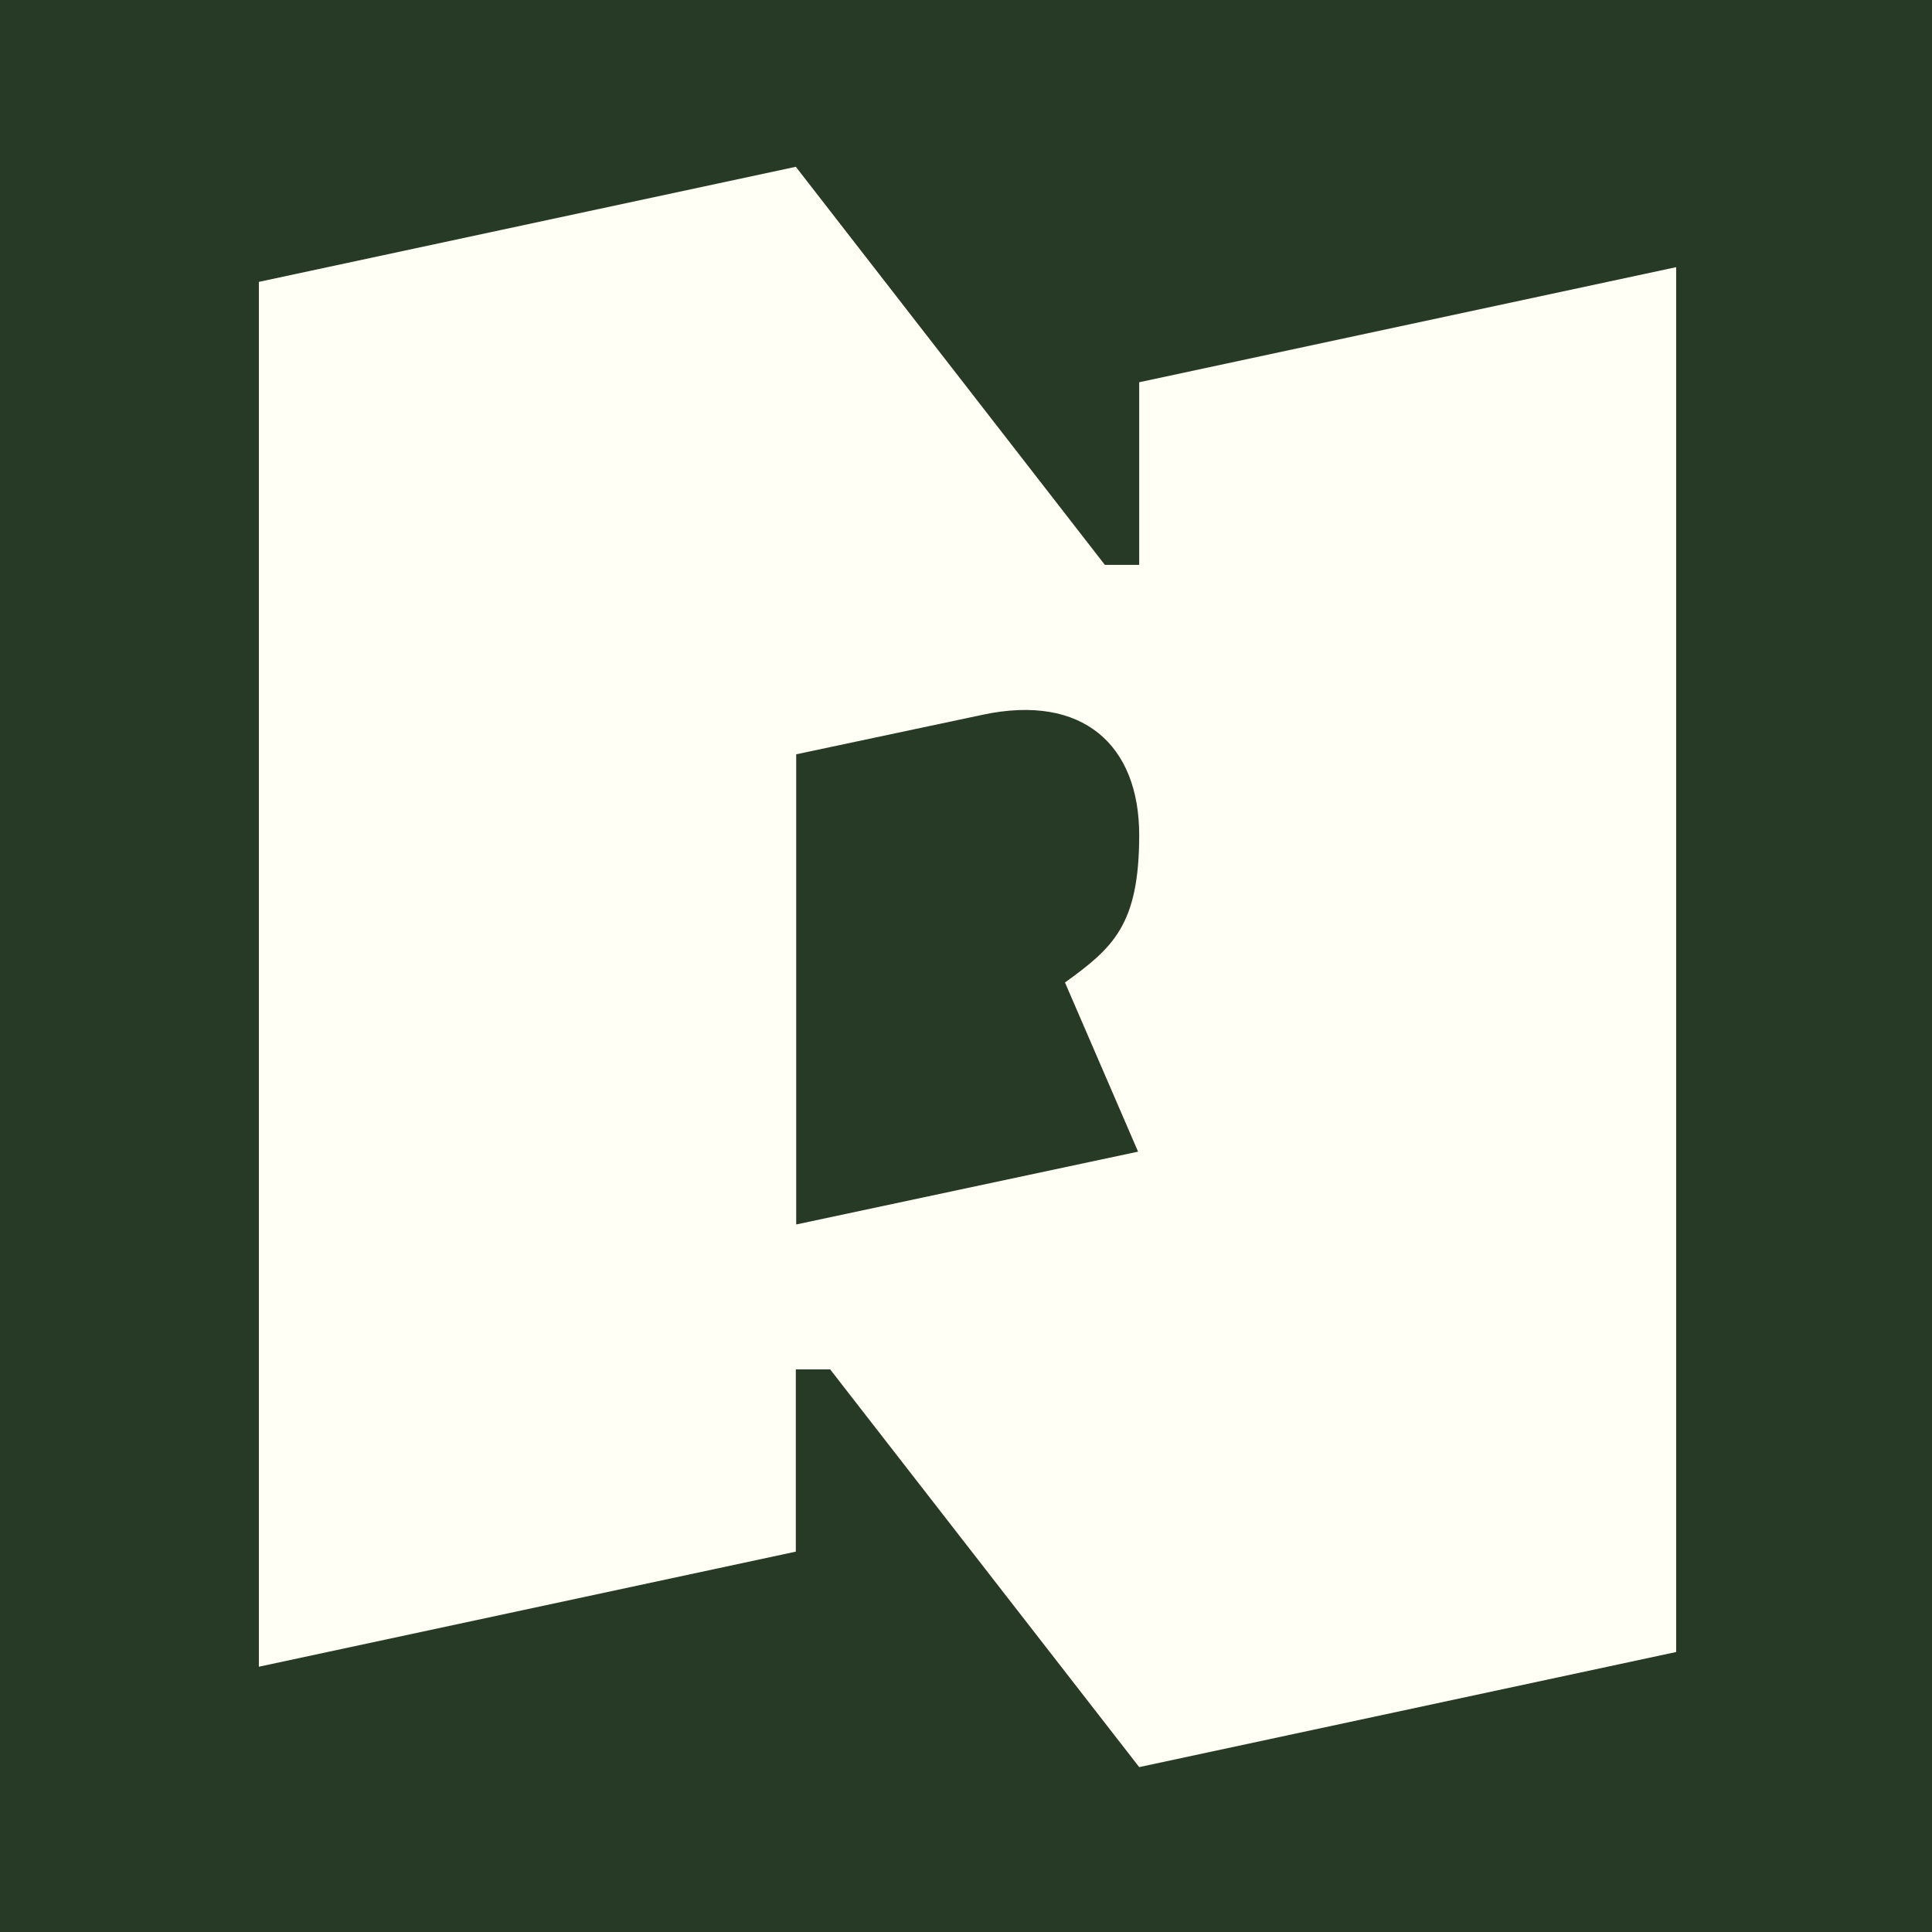
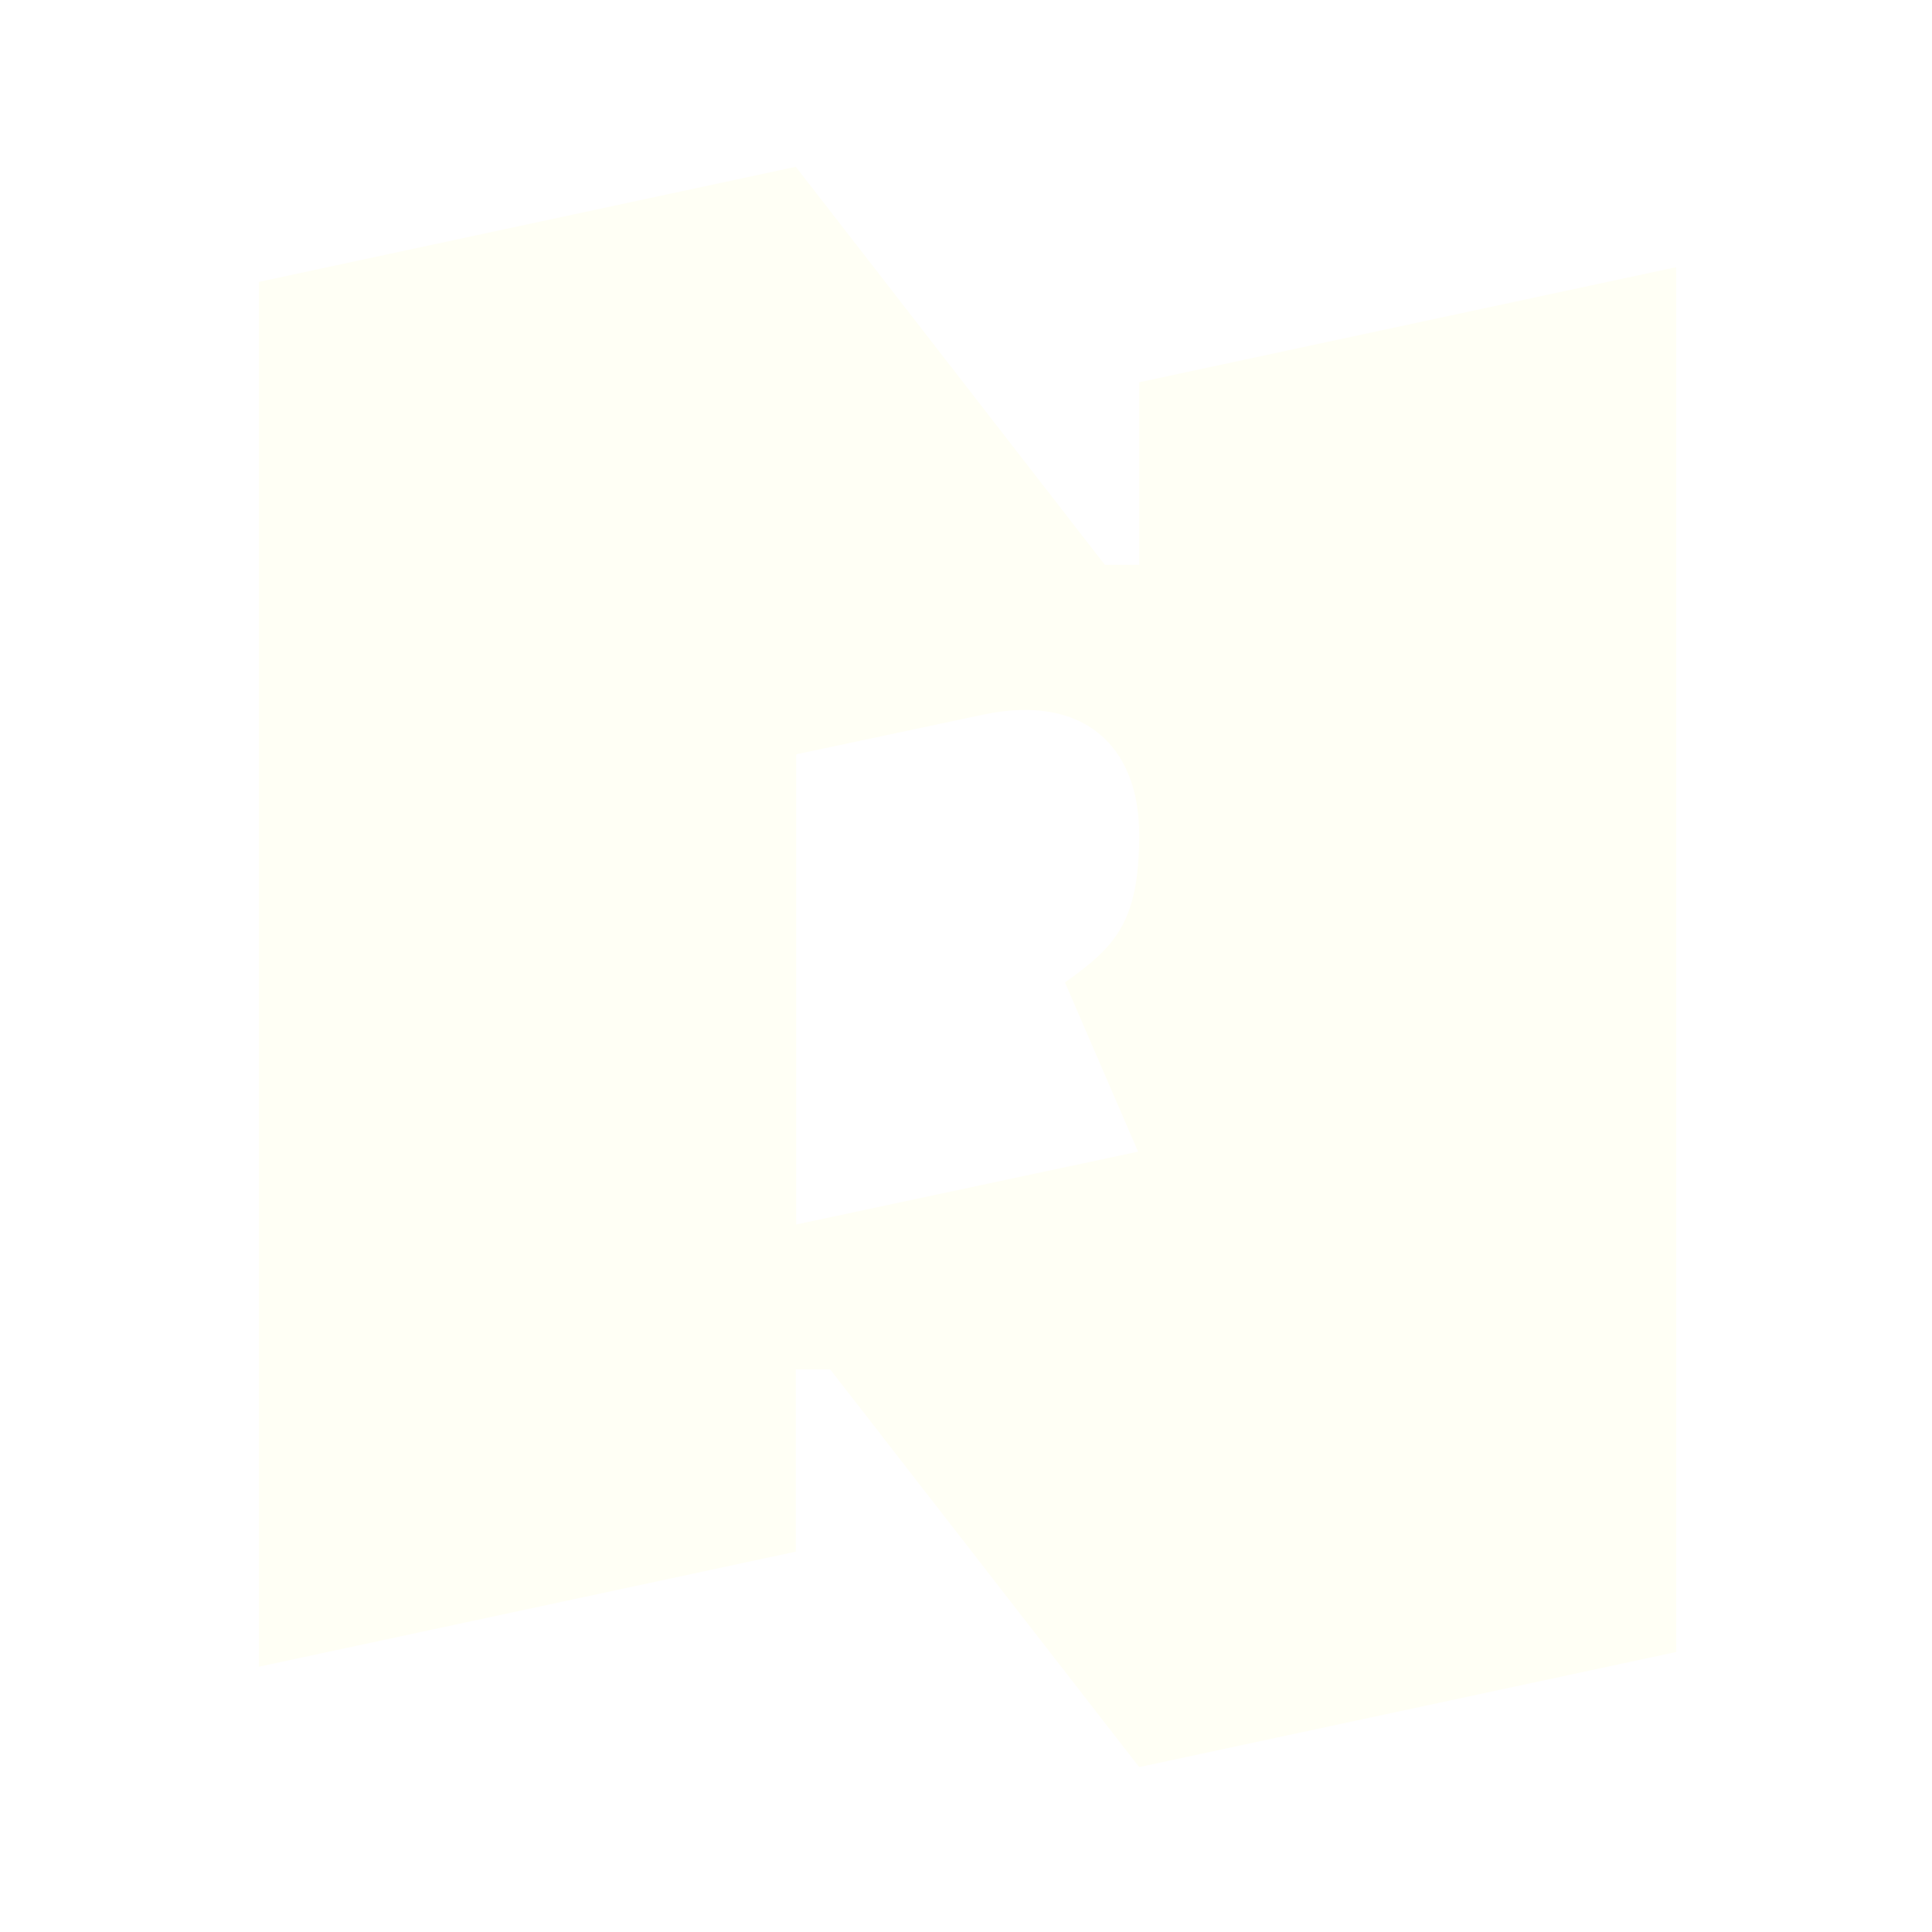
<svg xmlns="http://www.w3.org/2000/svg" id="Layer_1" version="1.1" viewBox="0 0 512 512">
  <defs>
    <style> .st0 { fill: #fffff5; } .st1 { fill: #263a26; } </style>
  </defs>
-   <rect class="st1" width="512" height="512" />
-   <path class="st0" d="M282.2,260.3l19.4,44.9-90.6,19.3v-124.6l49.5-10.5c26.4-5.6,41.4,8,41.4,31.9s-7,29.9-19.7,39.1M301.9,101.3v48.4h-9.1l-81.9-105.5-142.3,30.5v367l142.3-30.5v-48.3h9.1l81.9,105.4,142.3-30.5V70.8l-142.3,30.5h0Z" />
+   <path class="st0" d="M282.2,260.3l19.4,44.9-90.6,19.3v-124.6l49.5-10.5c26.4-5.6,41.4,8,41.4,31.9s-7,29.9-19.7,39.1M301.9,101.3v48.4h-9.1l-81.9-105.5-142.3,30.5v367l142.3-30.5v-48.3h9.1l81.9,105.4,142.3-30.5V70.8l-142.3,30.5Z" />
</svg>